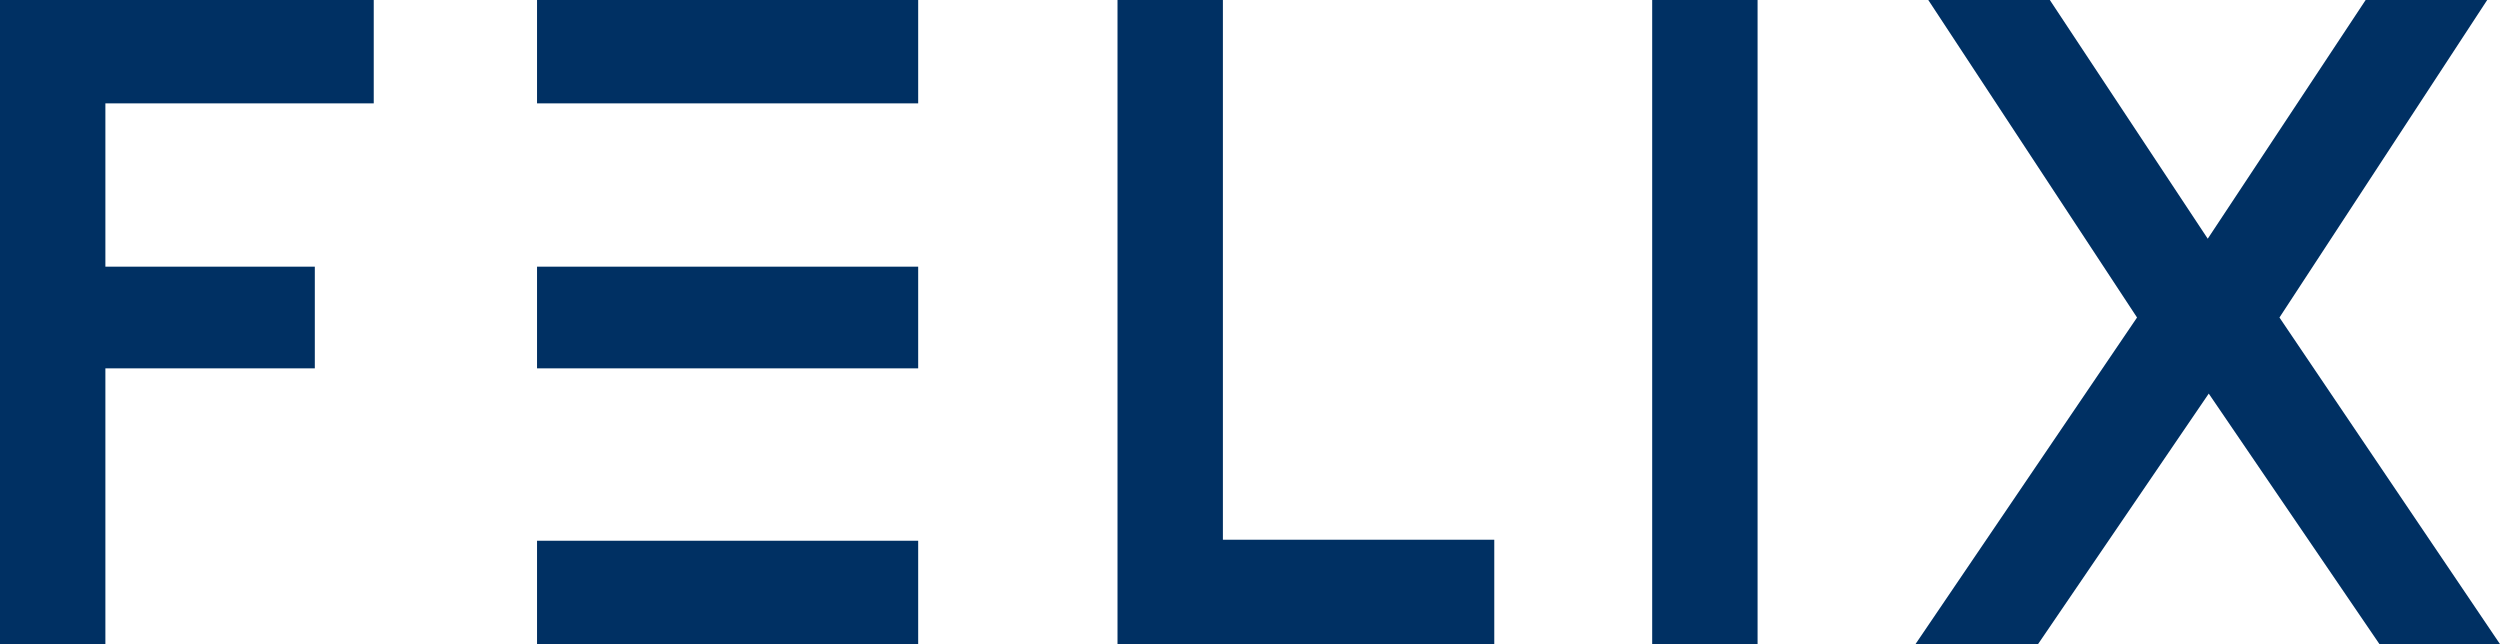
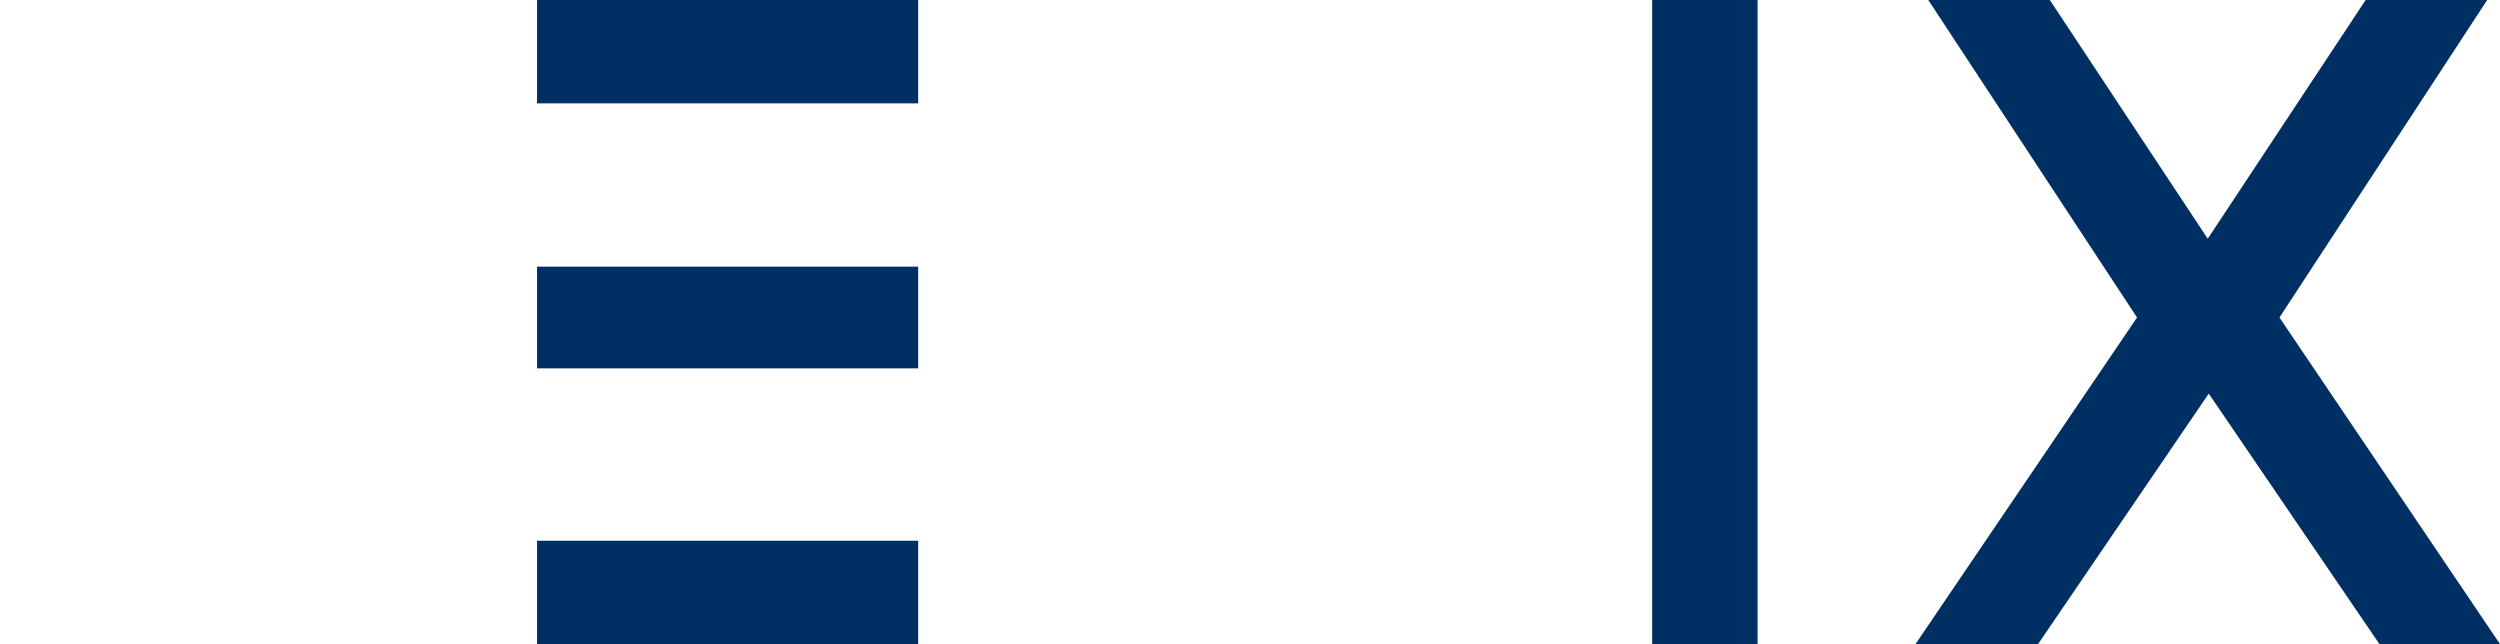
<svg xmlns="http://www.w3.org/2000/svg" version="1.1" id="Calque_1" x="0px" y="0px" viewBox="0 0 742.5 191.3" style="enable-background:new 0 0 742.5 191.3;" xml:space="preserve">
  <style type="text/css">
	.st0{fill:#003063;}
</style>
  <g>
    <g>
-       <path class="st0" d="M0,0h111v30.7H31.3v48.5h62.2v30.2H31.3v81.9H0V0z" />
      <path class="st0" d="M159.5,0h113.2v30.7H159.5V0z M159.5,79.2h113.2v30.2H159.5V79.2z M159.5,160.6h113.2v30.7H159.5V160.6z" />
-       <path class="st0" d="M331.9,0h31.3v160.3h80.6v31H331.9V0z" />
      <path class="st0" d="M490.7,0H522v191.3h-31.3V0z" />
      <path class="st0" d="M634.7,94.3L572.7,0h36.1l46.9,70.9L702.6,0h36.1L677,94.3l65.5,97h-35.8L656,116.9l-50.7,74.4h-36.4    L634.7,94.3z" />
    </g>
  </g>
</svg>